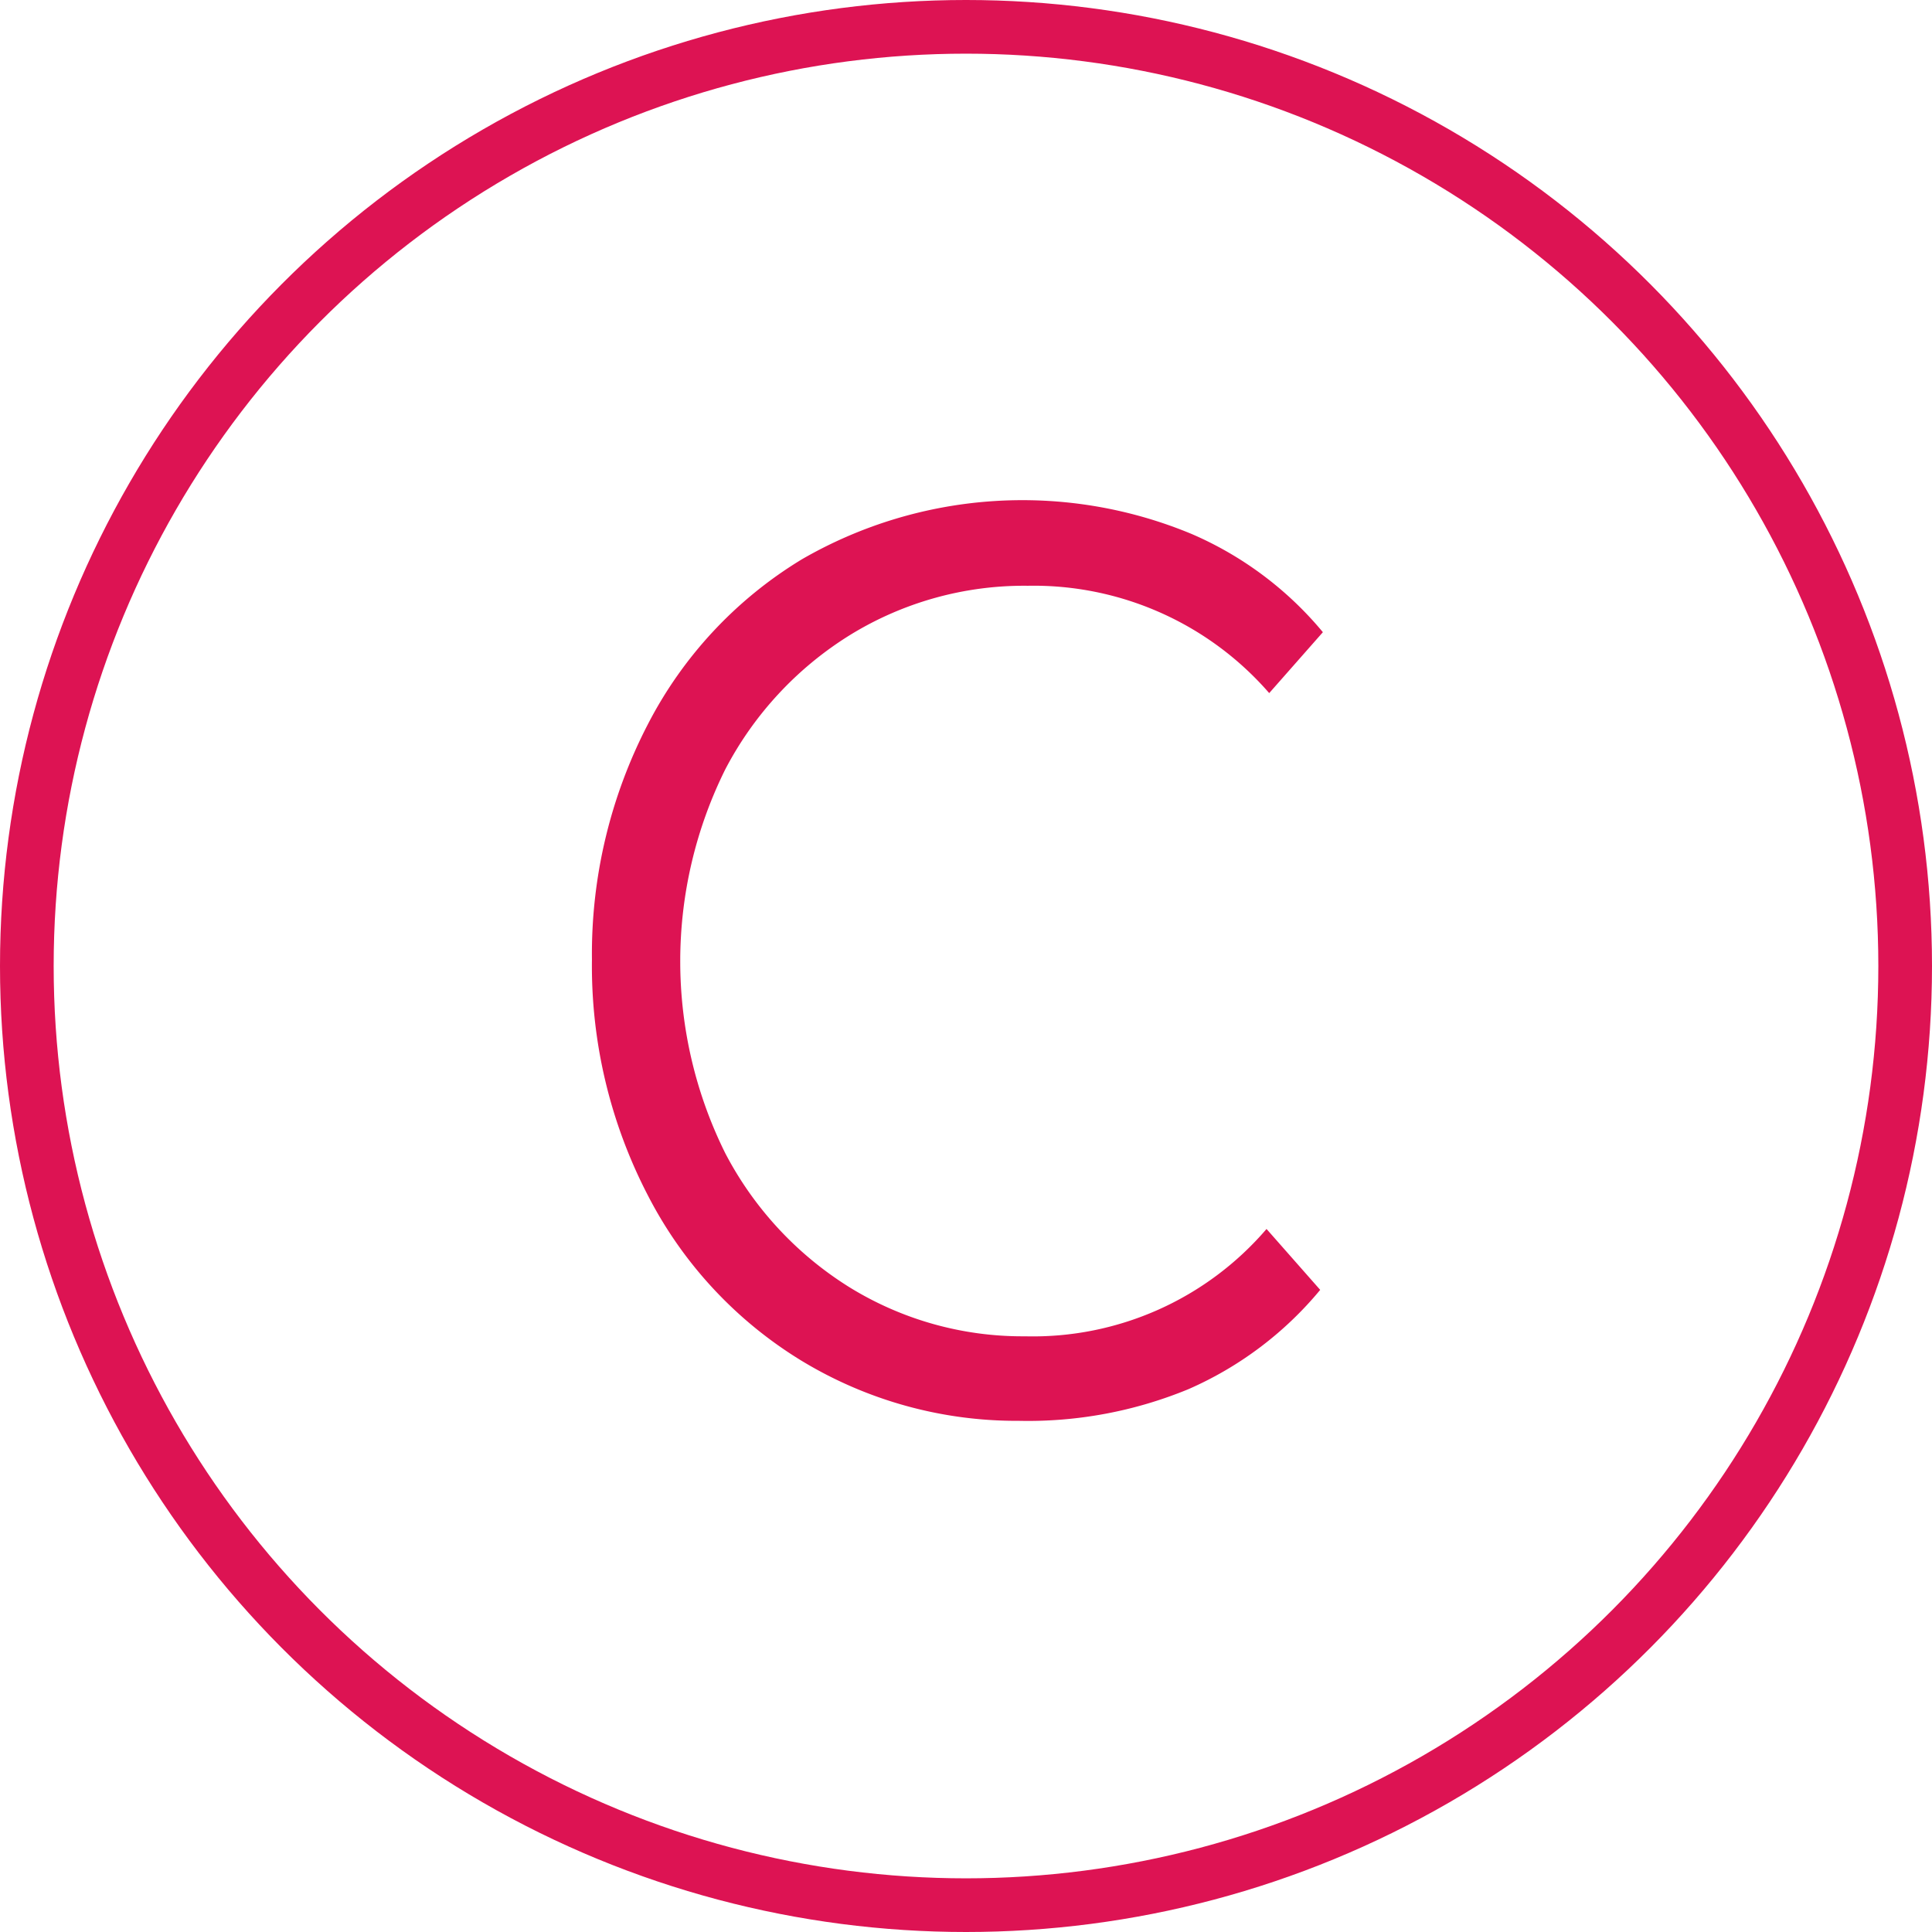
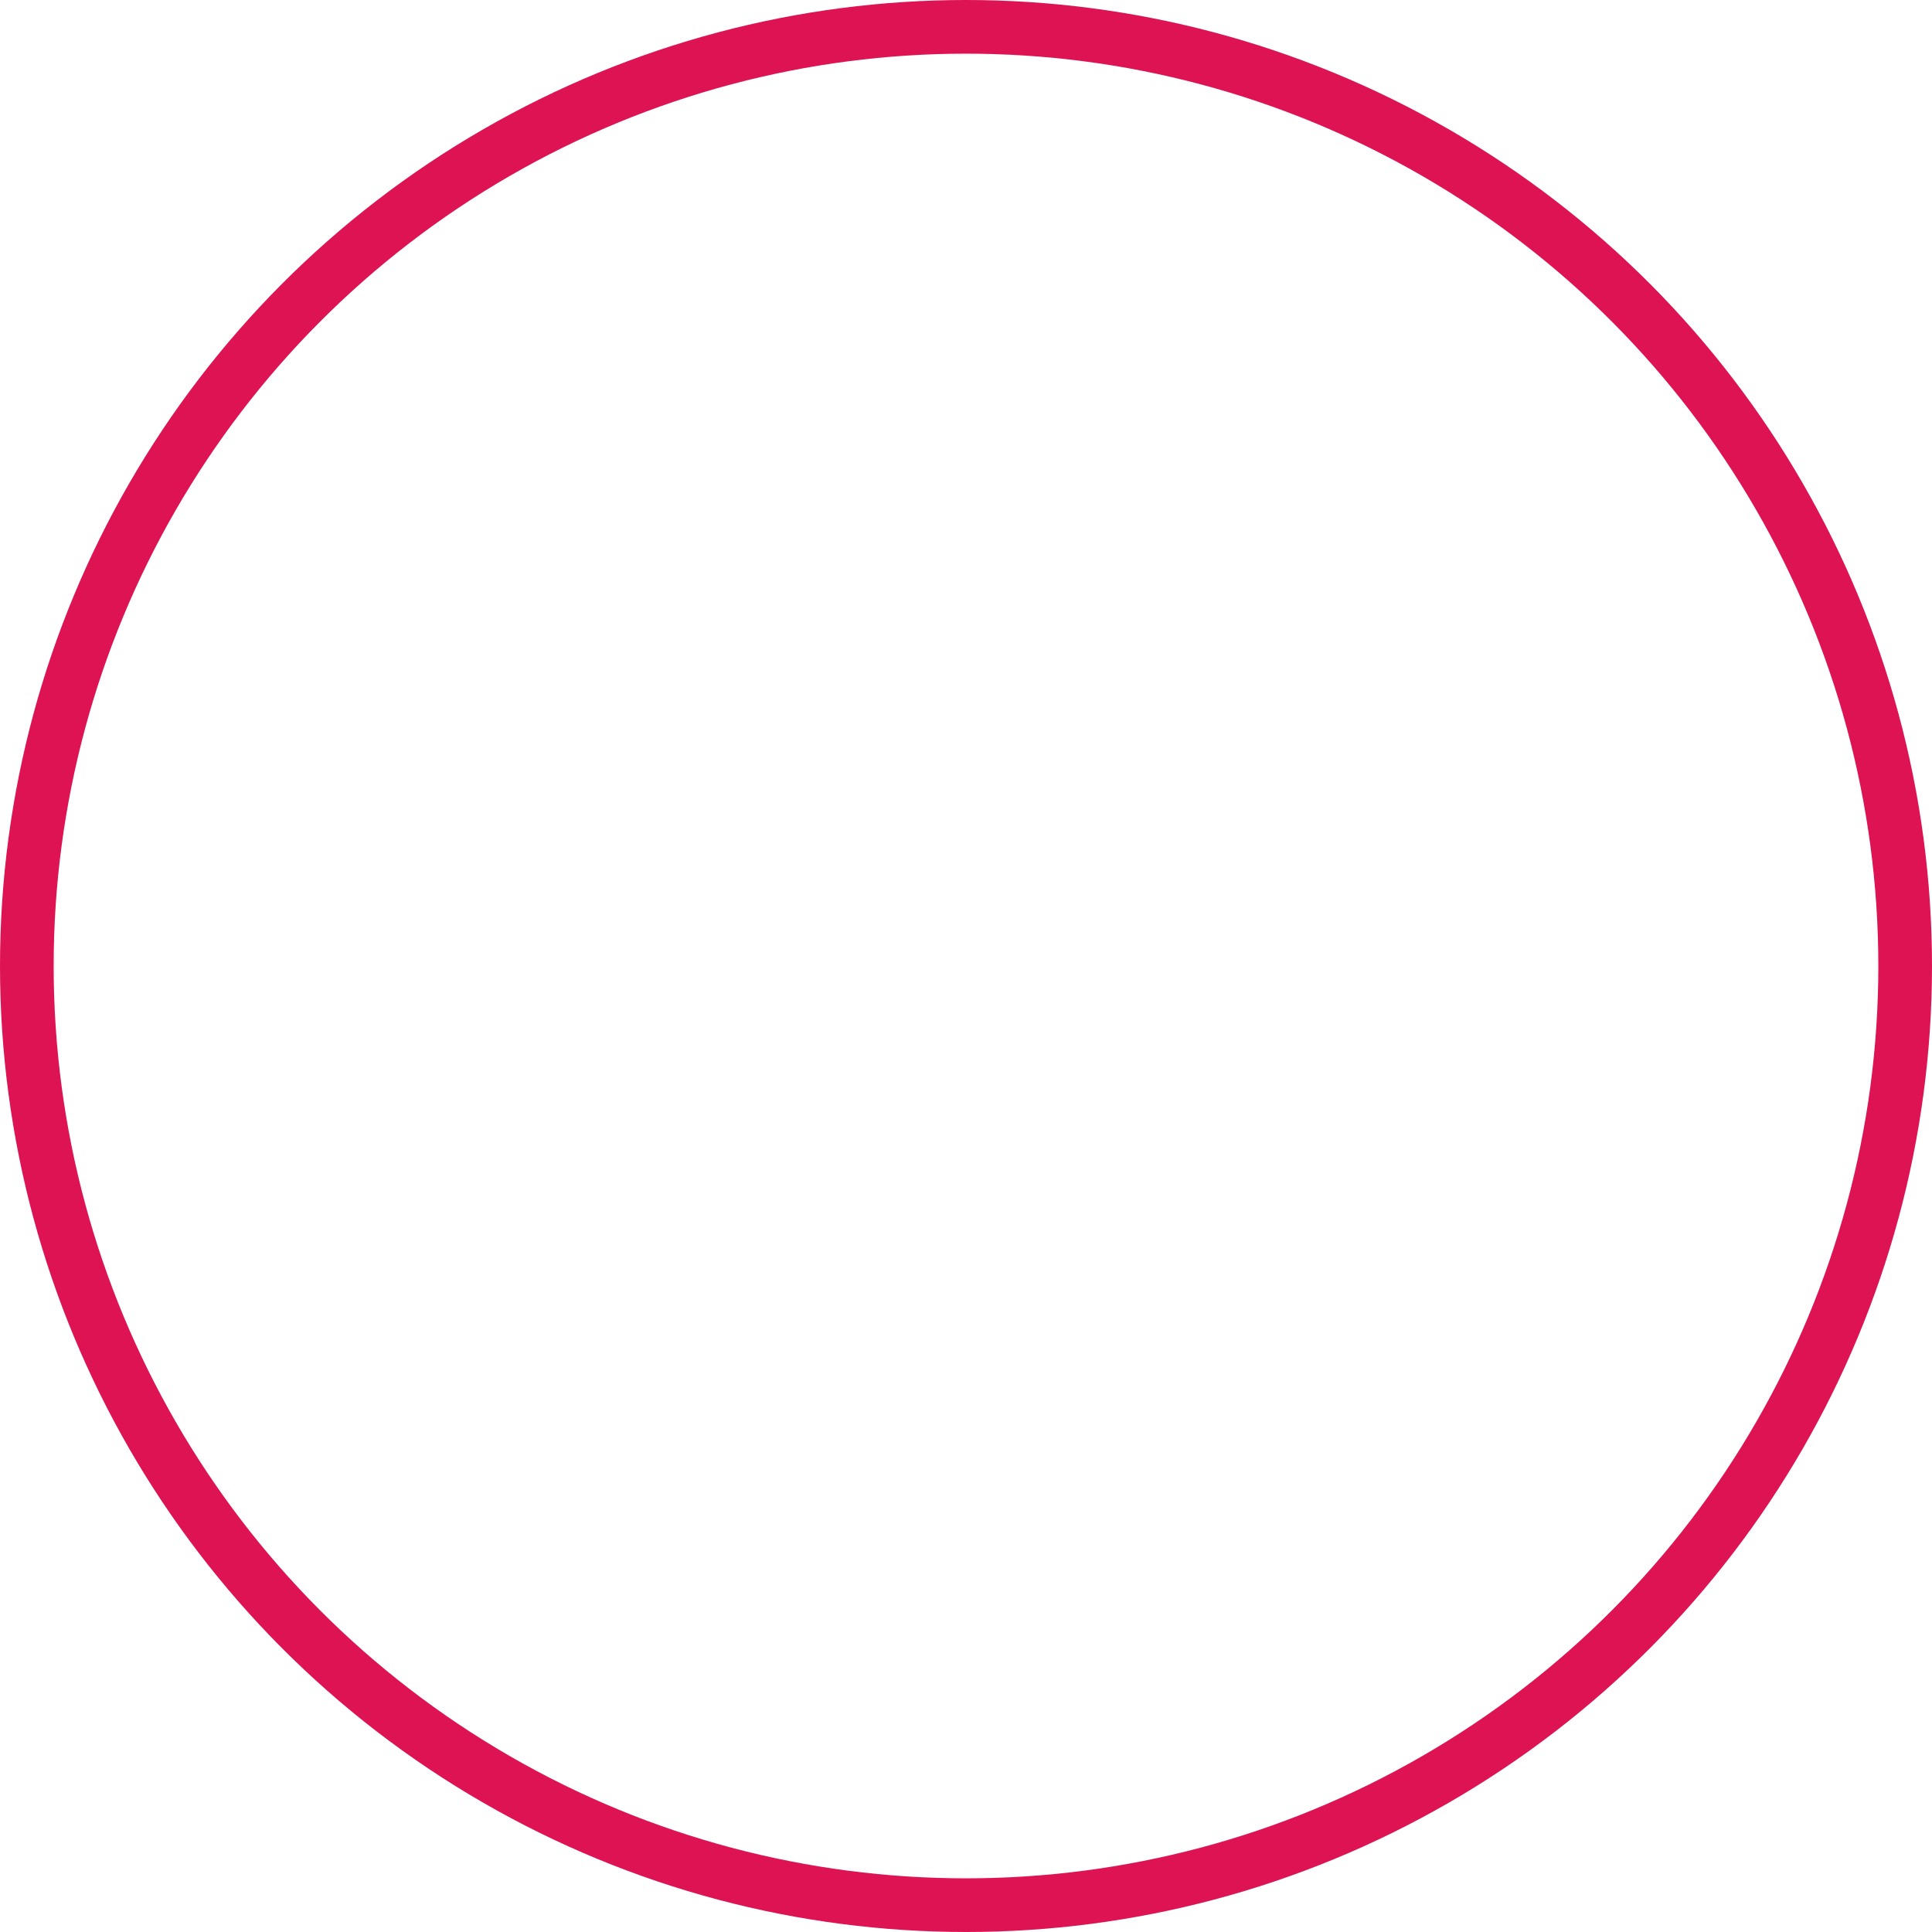
<svg xmlns="http://www.w3.org/2000/svg" viewBox="0 0 72 72">
  <defs>
    <style>.cls-1{fill:none;stroke:#dd1353;stroke-miterlimit:10;stroke-width:2px;}.cls-2{fill:#dd1353;}</style>
  </defs>
  <title>アセット 3</title>
  <g id="レイヤー_2" data-name="レイヤー 2">
    <g id="レイヤー_1-2" data-name="レイヤー 1">
      <g id="レイヤー_1-2-2" data-name="レイヤー 1-2">
        <circle class="cls-1" cx="36" cy="36" r="35" />
      </g>
-       <path class="cls-2" d="M29.87,50.71a15.53,15.53,0,0,1-5.73-6.17,18.54,18.54,0,0,1-2.08-8.78A18.58,18.58,0,0,1,24.14,27a15.48,15.48,0,0,1,5.75-6.16,16.42,16.42,0,0,1,14.52-.94,13.08,13.08,0,0,1,4.89,3.66l-2,2.27a11.63,11.63,0,0,0-9-4,12.37,12.37,0,0,0-6.63,1.84,12.93,12.93,0,0,0-4.64,5,16.08,16.08,0,0,0,0,14.31,12.93,12.93,0,0,0,4.64,5A12.27,12.27,0,0,0,38.2,49.8a11.47,11.47,0,0,0,9-4l2,2.27a13.28,13.28,0,0,1-4.91,3.7,15.68,15.68,0,0,1-6.33,1.18A15.43,15.43,0,0,1,29.87,50.71Z" />
    </g>
  </g>
</svg>